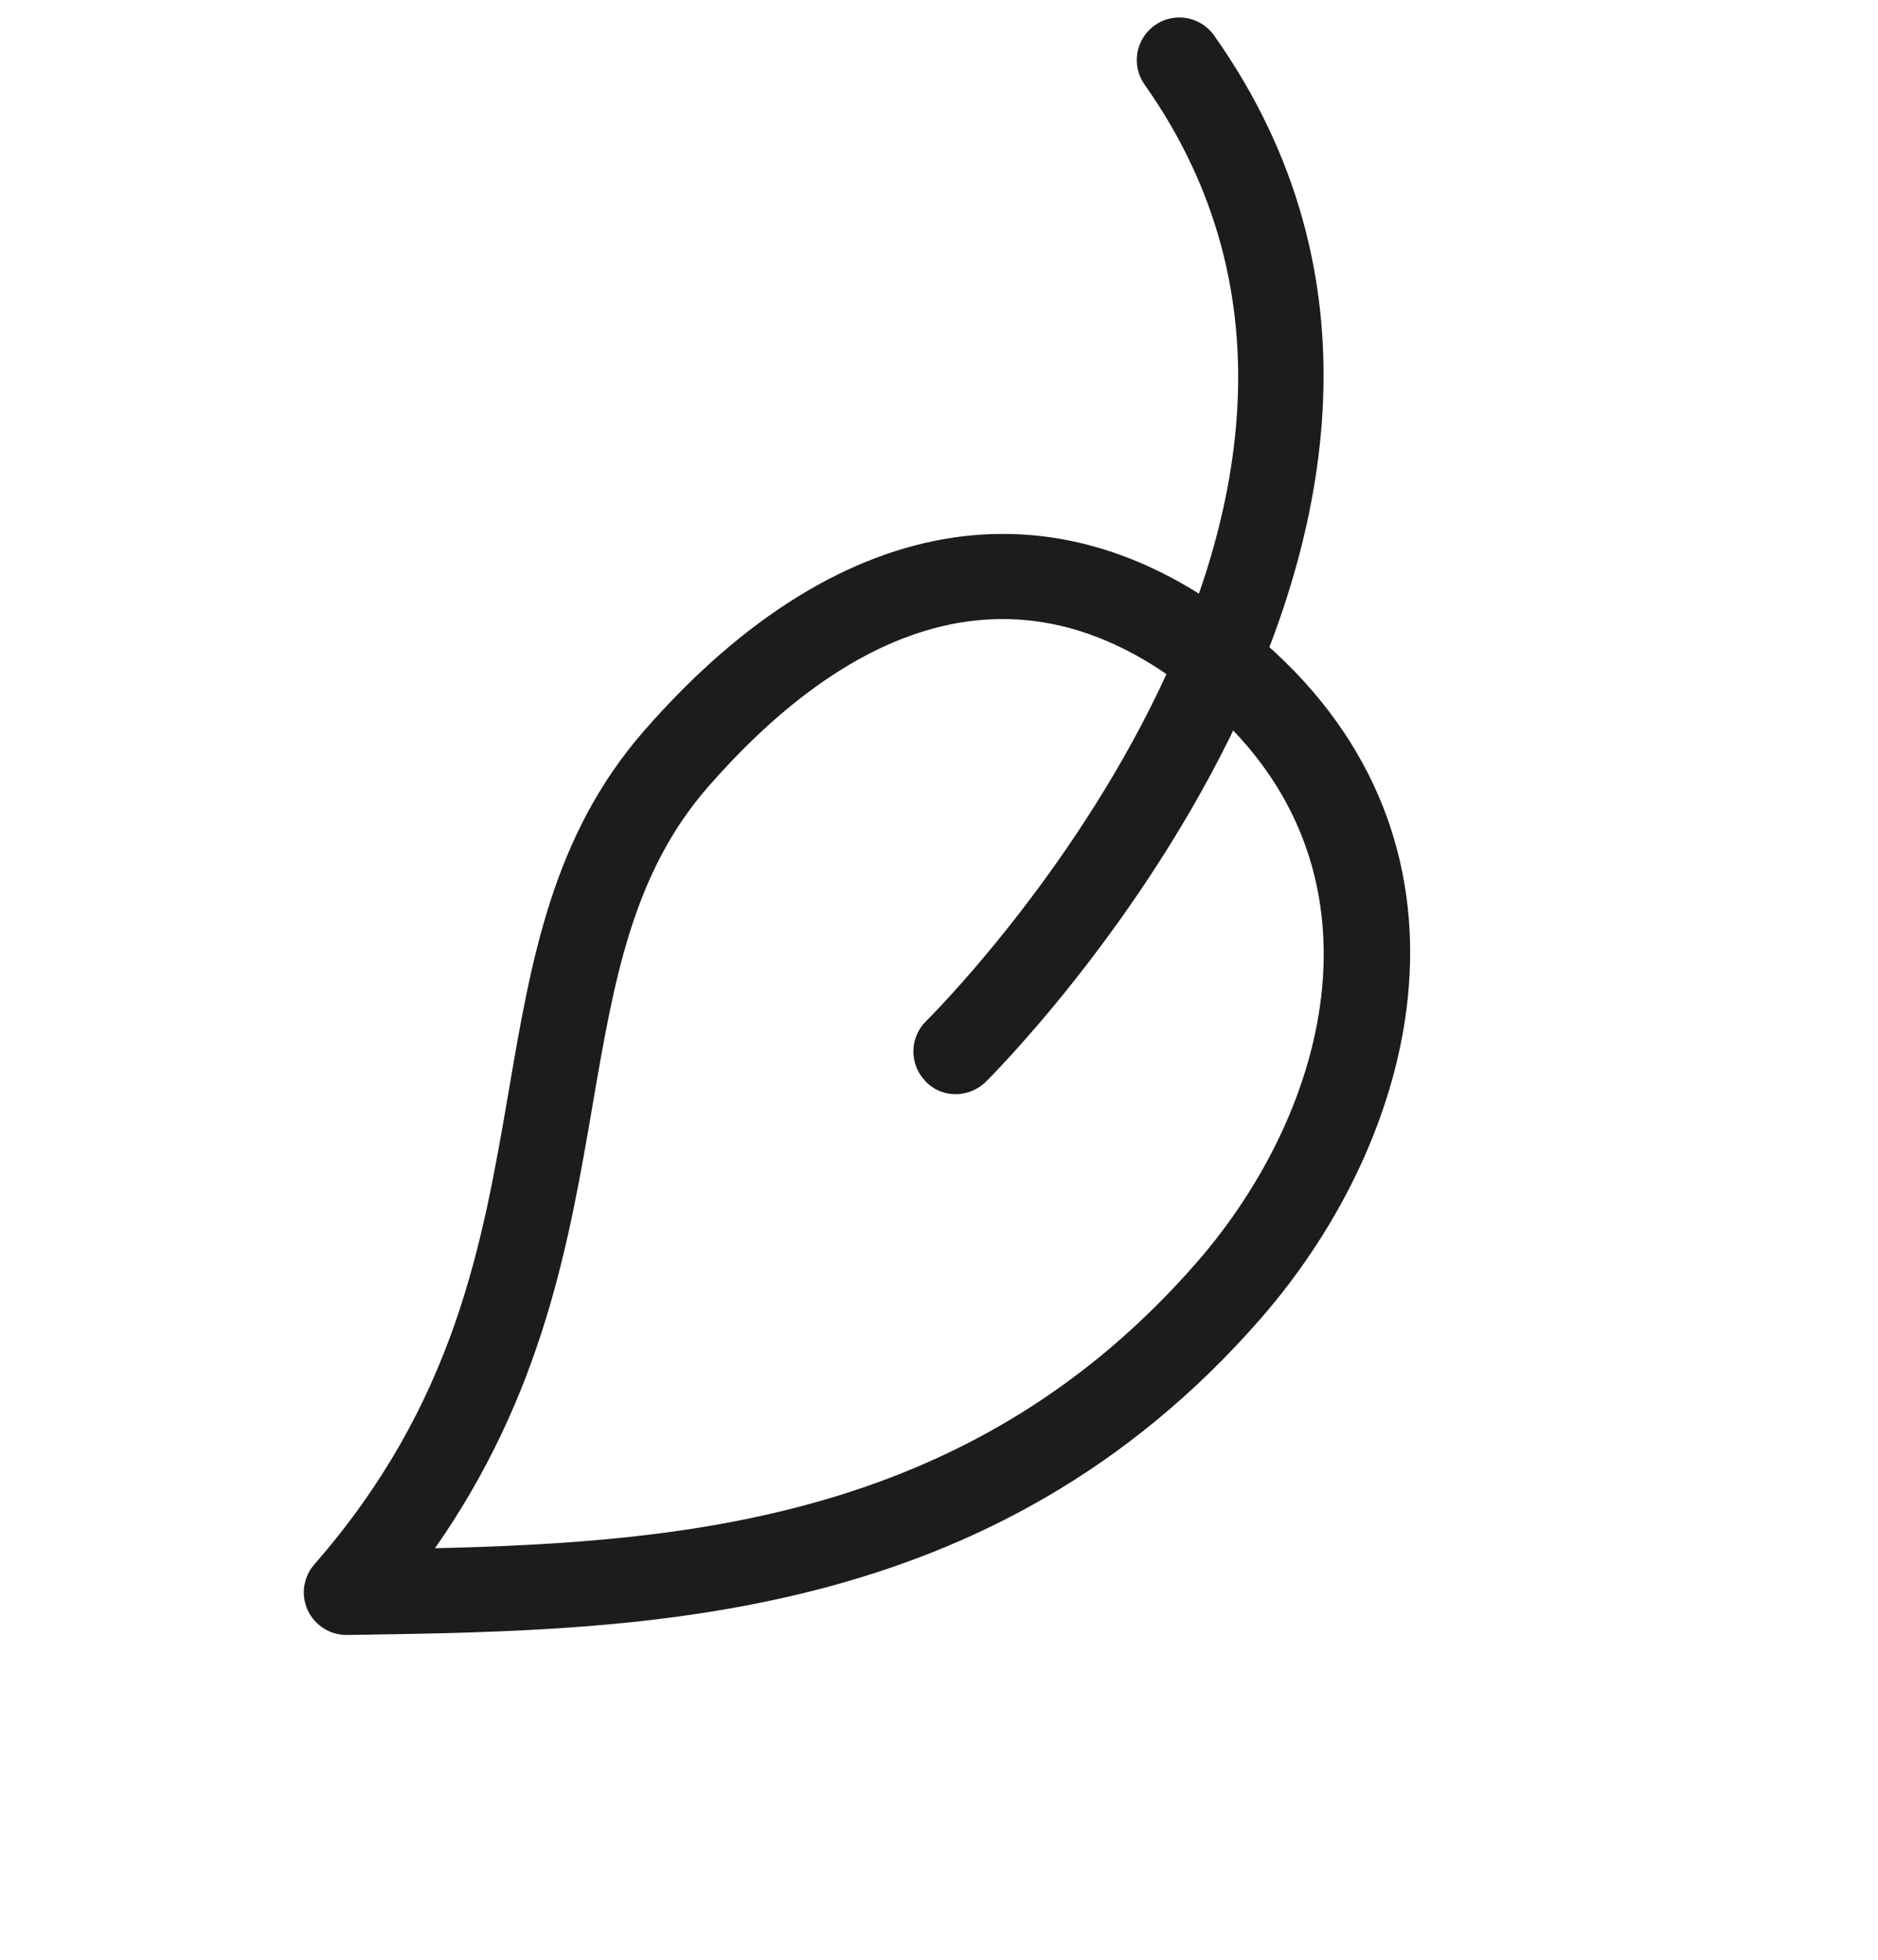
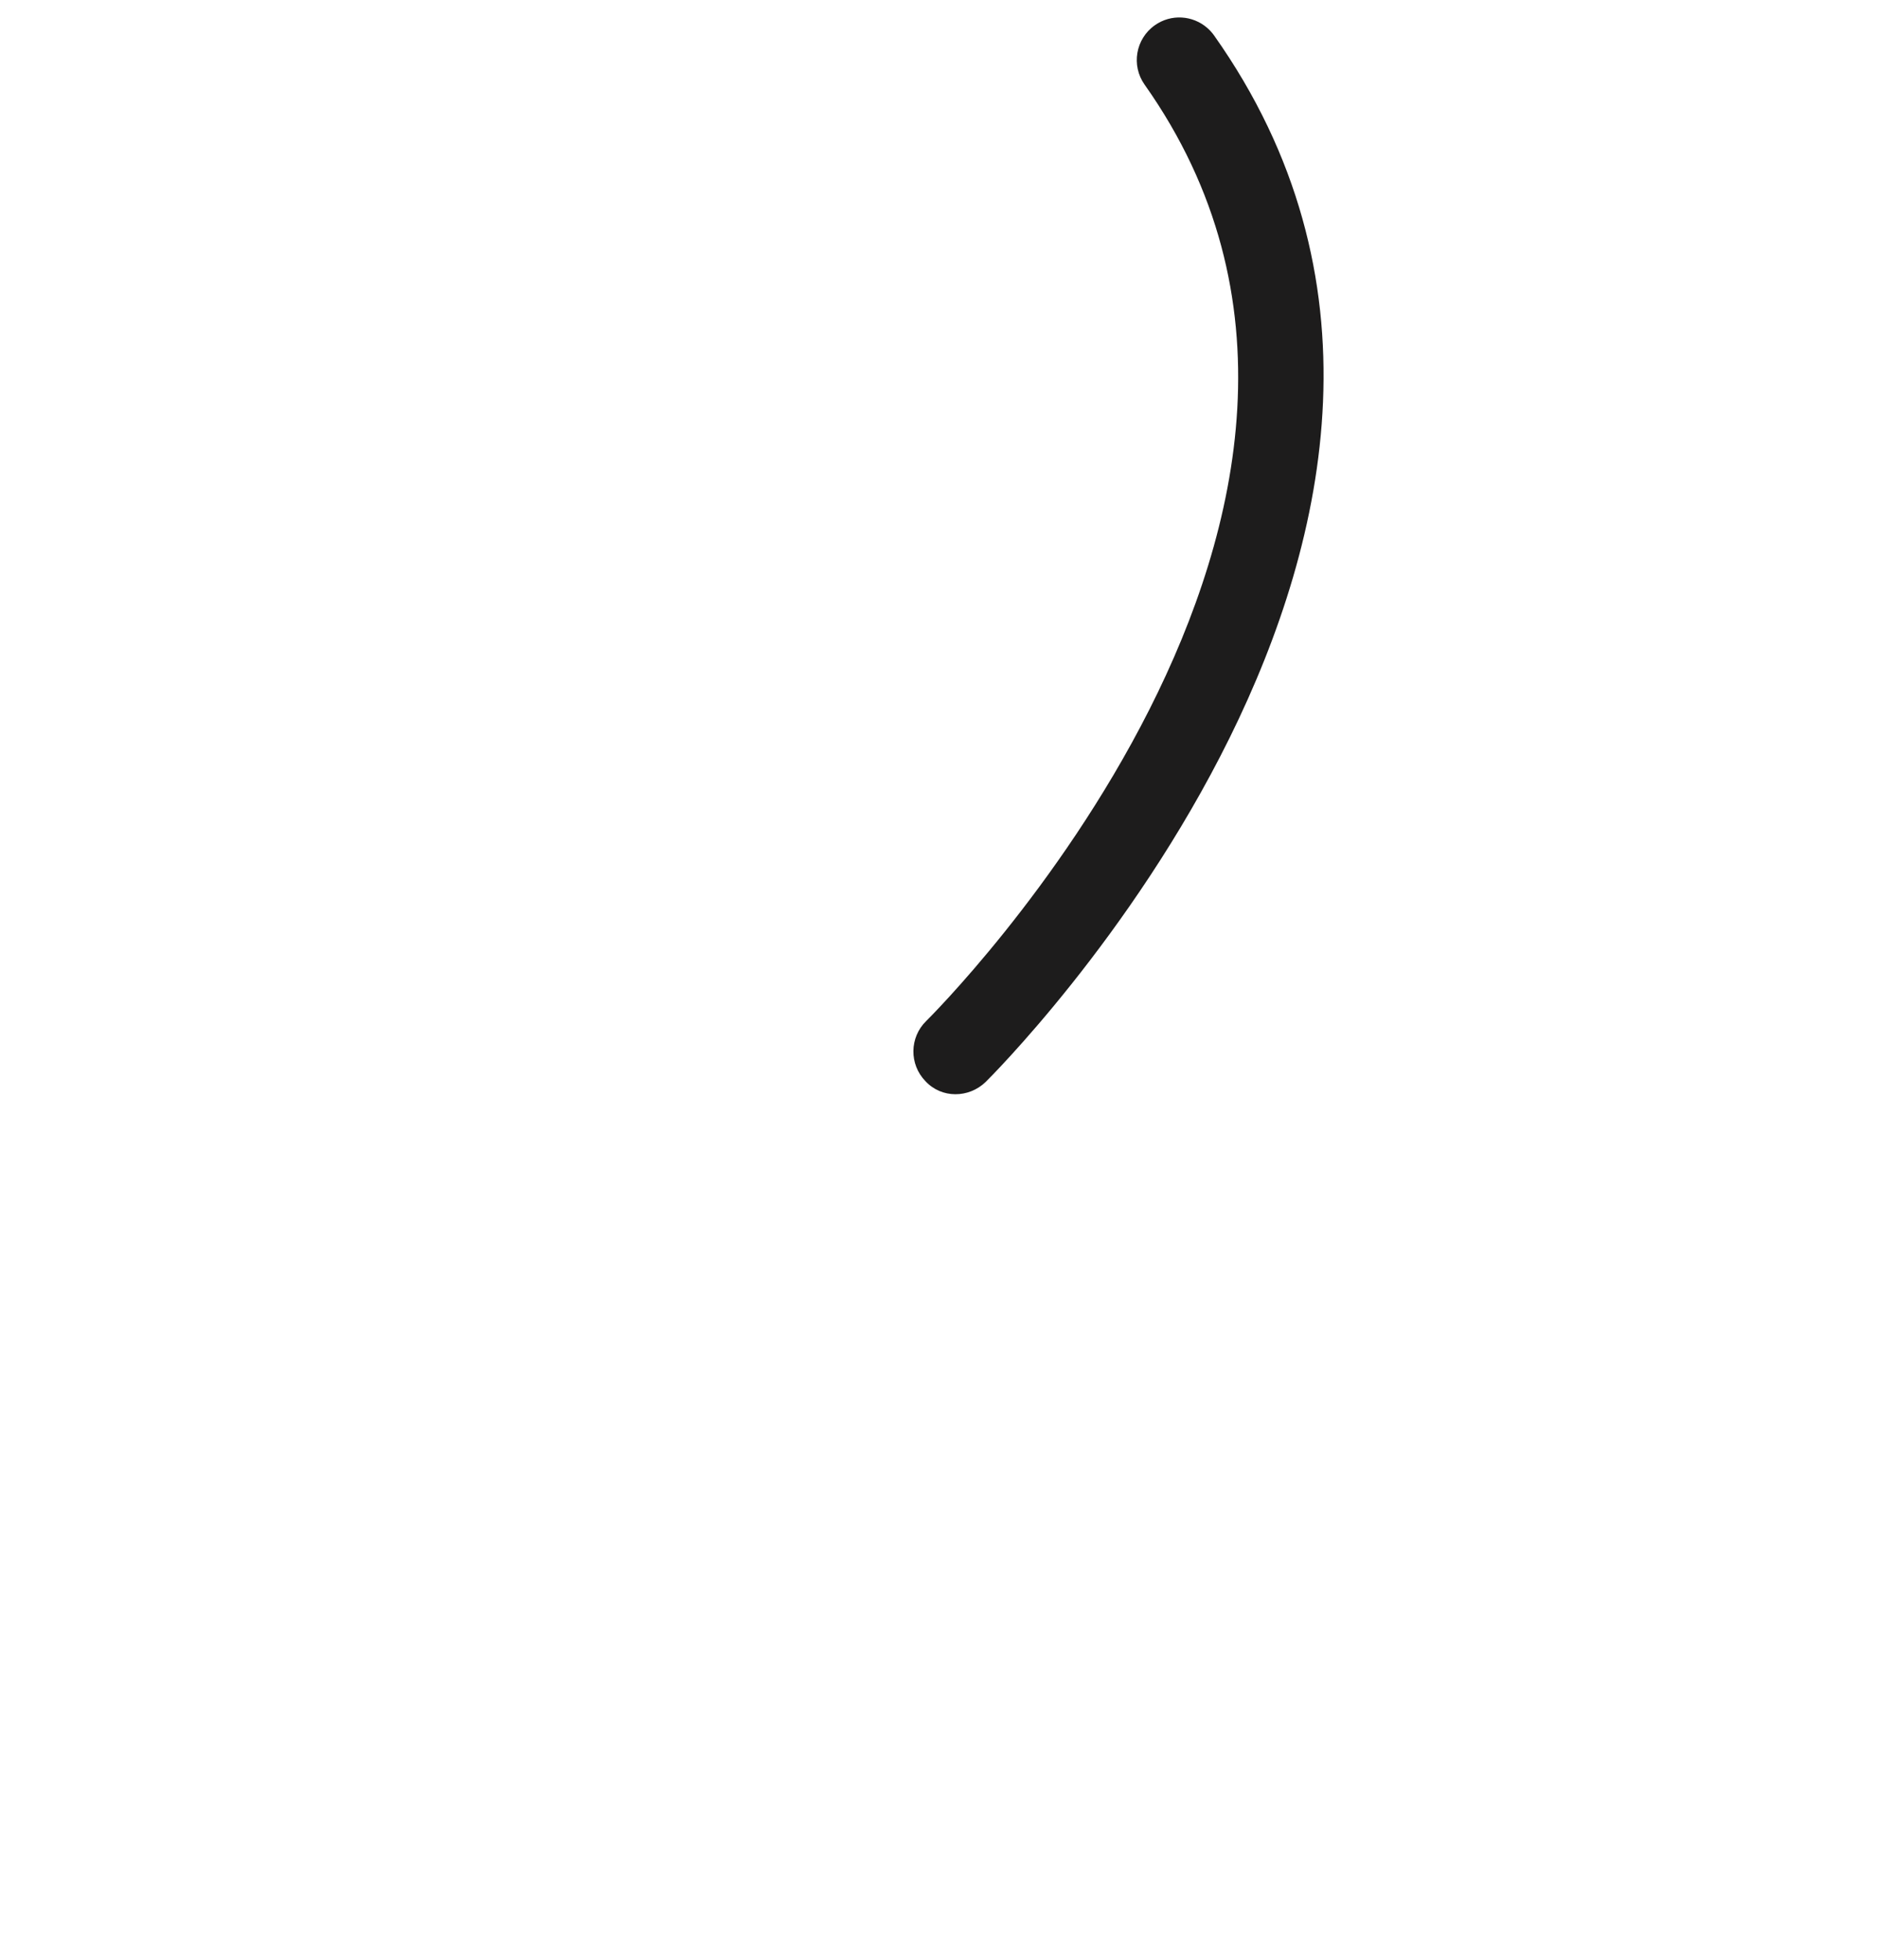
<svg xmlns="http://www.w3.org/2000/svg" width="69" height="72" viewBox="0 0 69 72" fill="none">
-   <path d="M46.44 23.599C39.248 17.321 30.945 18.507 23.662 26.851C20.296 30.707 19.516 35.257 18.693 40.071C17.726 45.714 16.726 51.544 11.548 57.476C11.141 57.942 11.048 58.6 11.308 59.163C11.572 59.721 12.134 60.075 12.752 60.067L13.323 60.059C23.65 59.892 36.505 59.687 46.312 48.452C52.269 41.628 54.85 30.939 46.44 23.599ZM15.982 56.88C19.959 51.192 20.914 45.604 21.773 40.597C22.555 36.041 23.229 32.101 26.017 28.907C30.309 23.991 36.978 19.489 44.384 25.954C51.175 31.882 48.922 40.707 43.956 46.396C35.842 55.692 25.49 56.658 15.982 56.88Z" fill="#1D1C1C" />
  <path d="M44.356 1.026C43.824 0.562 43.029 0.503 42.428 0.929C41.722 1.429 41.556 2.404 42.053 3.108C53.035 18.639 34.221 37.325 34.03 37.511C33.412 38.114 33.402 39.105 34.002 39.721C34.596 40.363 35.594 40.35 36.214 39.75C36.424 39.543 57.132 19.014 44.608 1.304C44.532 1.196 44.448 1.107 44.356 1.026Z" fill="#1D1C1C" />
</svg>